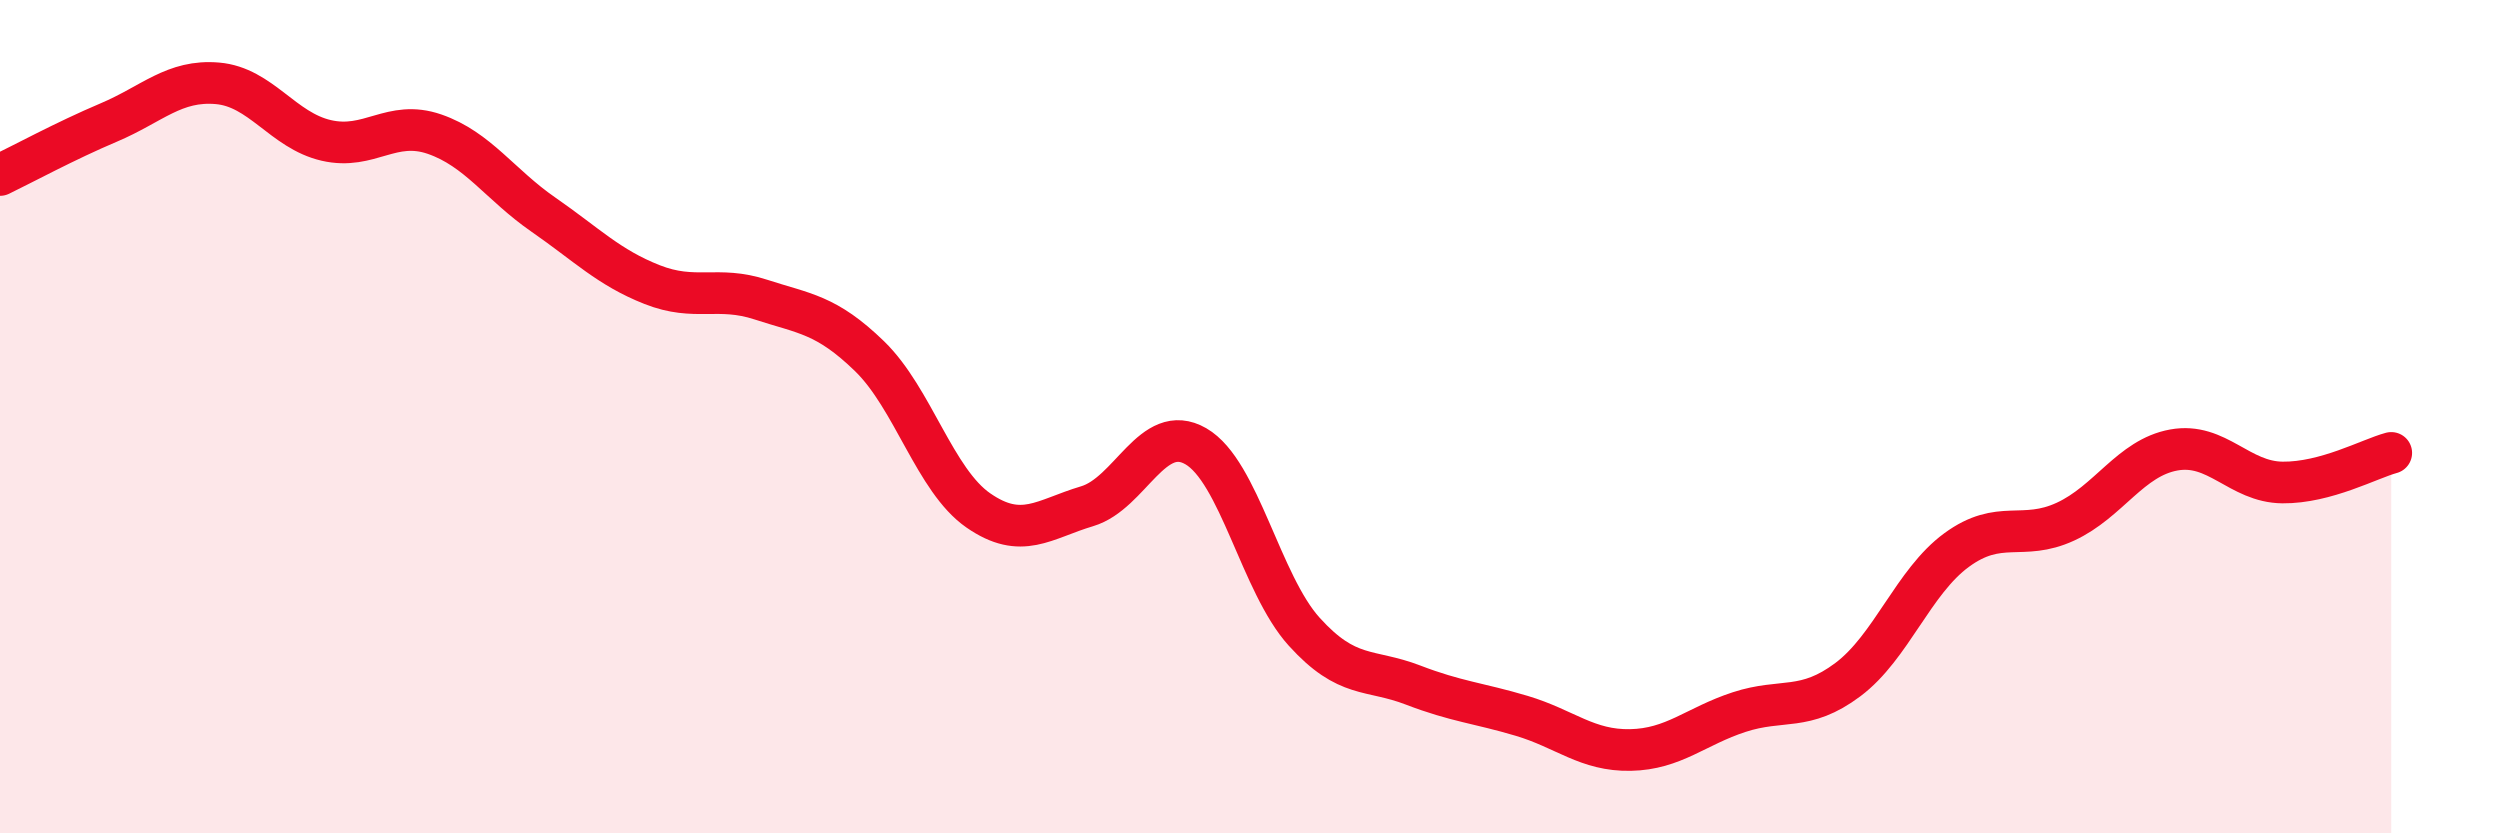
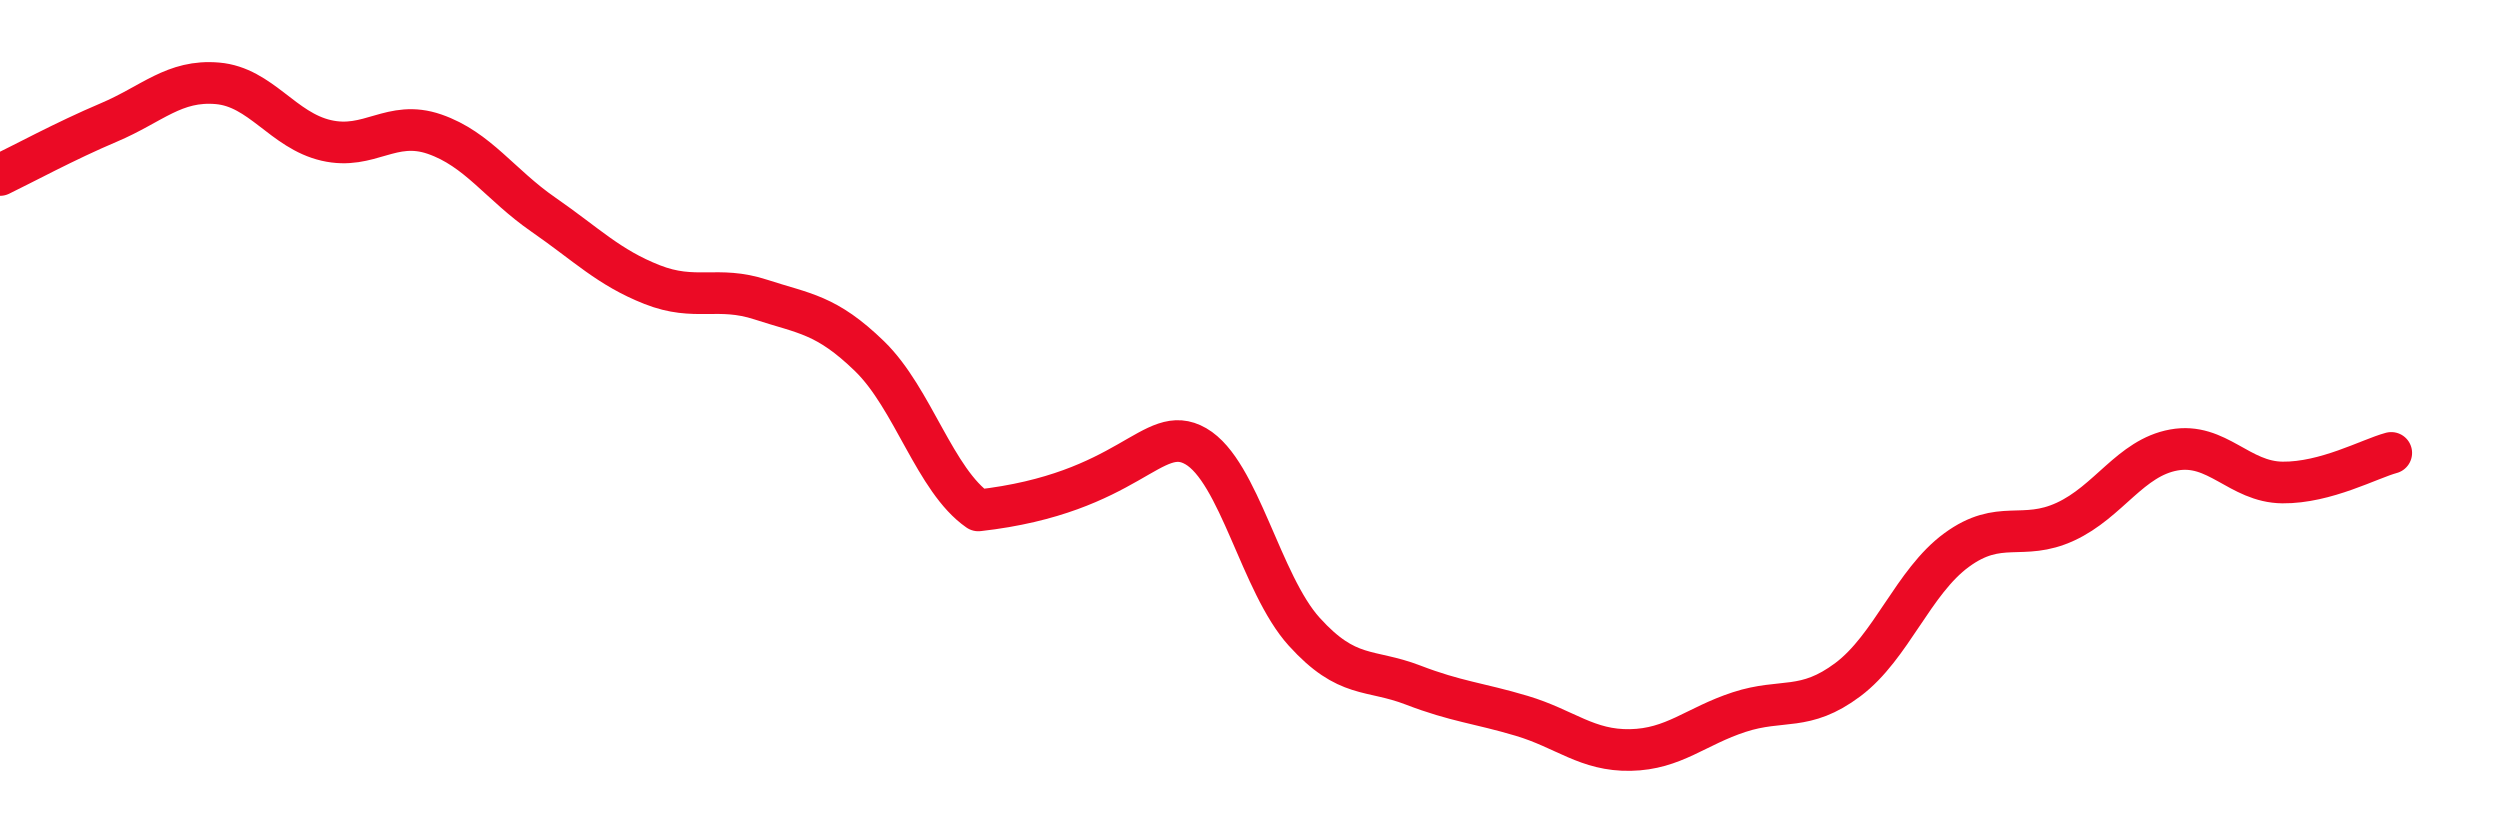
<svg xmlns="http://www.w3.org/2000/svg" width="60" height="20" viewBox="0 0 60 20">
-   <path d="M 0,4.2 C 0.52,3.95 1.57,3.38 2.61,2.94 C 3.65,2.5 4.18,1.91 5.22,2 C 6.26,2.09 6.79,3.13 7.83,3.37 C 8.87,3.61 9.39,2.86 10.43,3.22 C 11.47,3.58 12,4.43 13.04,5.15 C 14.08,5.87 14.61,6.42 15.65,6.83 C 16.69,7.24 17.22,6.85 18.26,7.19 C 19.3,7.53 19.83,7.54 20.87,8.55 C 21.91,9.56 22.44,11.53 23.48,12.25 C 24.52,12.97 25.05,12.46 26.09,12.15 C 27.13,11.84 27.66,10.11 28.7,10.71 C 29.74,11.31 30.26,14.01 31.3,15.16 C 32.34,16.31 32.87,16.04 33.91,16.44 C 34.95,16.84 35.48,16.87 36.52,17.18 C 37.56,17.49 38.09,18.02 39.13,18 C 40.17,17.98 40.7,17.43 41.74,17.09 C 42.78,16.75 43.31,17.09 44.35,16.31 C 45.39,15.53 45.92,13.96 46.96,13.2 C 48,12.44 48.53,13 49.57,12.52 C 50.61,12.04 51.13,10.99 52.17,10.8 C 53.21,10.61 53.74,11.57 54.78,11.58 C 55.82,11.59 56.87,11.01 57.39,10.87L57.39 20L0 20Z" fill="#EB0A25" opacity="0.1" stroke-linecap="round" stroke-linejoin="round" />
-   <path d="M 0,4.2 C 0.52,3.95 1.57,3.38 2.61,2.94 C 3.65,2.5 4.18,1.91 5.22,2 C 6.26,2.09 6.79,3.13 7.83,3.37 C 8.87,3.61 9.39,2.86 10.43,3.22 C 11.47,3.58 12,4.43 13.04,5.15 C 14.08,5.87 14.61,6.42 15.65,6.83 C 16.69,7.24 17.22,6.85 18.26,7.19 C 19.3,7.53 19.83,7.54 20.87,8.55 C 21.91,9.56 22.44,11.53 23.48,12.25 C 24.52,12.97 25.05,12.46 26.09,12.15 C 27.13,11.84 27.66,10.11 28.7,10.71 C 29.74,11.31 30.26,14.01 31.3,15.16 C 32.34,16.31 32.87,16.04 33.91,16.44 C 34.95,16.84 35.48,16.87 36.52,17.18 C 37.56,17.49 38.09,18.02 39.13,18 C 40.17,17.98 40.7,17.43 41.74,17.09 C 42.78,16.75 43.31,17.09 44.35,16.31 C 45.39,15.53 45.92,13.96 46.96,13.2 C 48,12.44 48.53,13 49.57,12.52 C 50.61,12.04 51.13,10.99 52.17,10.8 C 53.21,10.61 53.74,11.57 54.78,11.58 C 55.82,11.59 56.87,11.01 57.39,10.87" stroke="#EB0A25" stroke-width="1" fill="none" stroke-linecap="round" stroke-linejoin="round" />
+   <path d="M 0,4.2 C 0.52,3.95 1.57,3.38 2.61,2.94 C 3.65,2.5 4.18,1.91 5.22,2 C 6.26,2.09 6.79,3.13 7.83,3.37 C 8.87,3.61 9.39,2.86 10.43,3.22 C 11.47,3.58 12,4.43 13.04,5.15 C 14.08,5.87 14.61,6.42 15.65,6.83 C 16.69,7.24 17.22,6.85 18.26,7.19 C 19.3,7.53 19.83,7.54 20.87,8.55 C 21.91,9.56 22.44,11.53 23.48,12.25 C 27.13,11.84 27.66,10.11 28.7,10.71 C 29.74,11.31 30.26,14.01 31.3,15.16 C 32.34,16.31 32.87,16.04 33.91,16.44 C 34.95,16.84 35.48,16.87 36.52,17.18 C 37.56,17.49 38.09,18.02 39.13,18 C 40.17,17.98 40.7,17.43 41.74,17.09 C 42.78,16.75 43.31,17.09 44.35,16.31 C 45.39,15.53 45.92,13.96 46.96,13.2 C 48,12.44 48.53,13 49.57,12.52 C 50.61,12.04 51.13,10.99 52.17,10.8 C 53.21,10.61 53.74,11.57 54.78,11.58 C 55.82,11.59 56.87,11.01 57.39,10.87" stroke="#EB0A25" stroke-width="1" fill="none" stroke-linecap="round" stroke-linejoin="round" />
</svg>